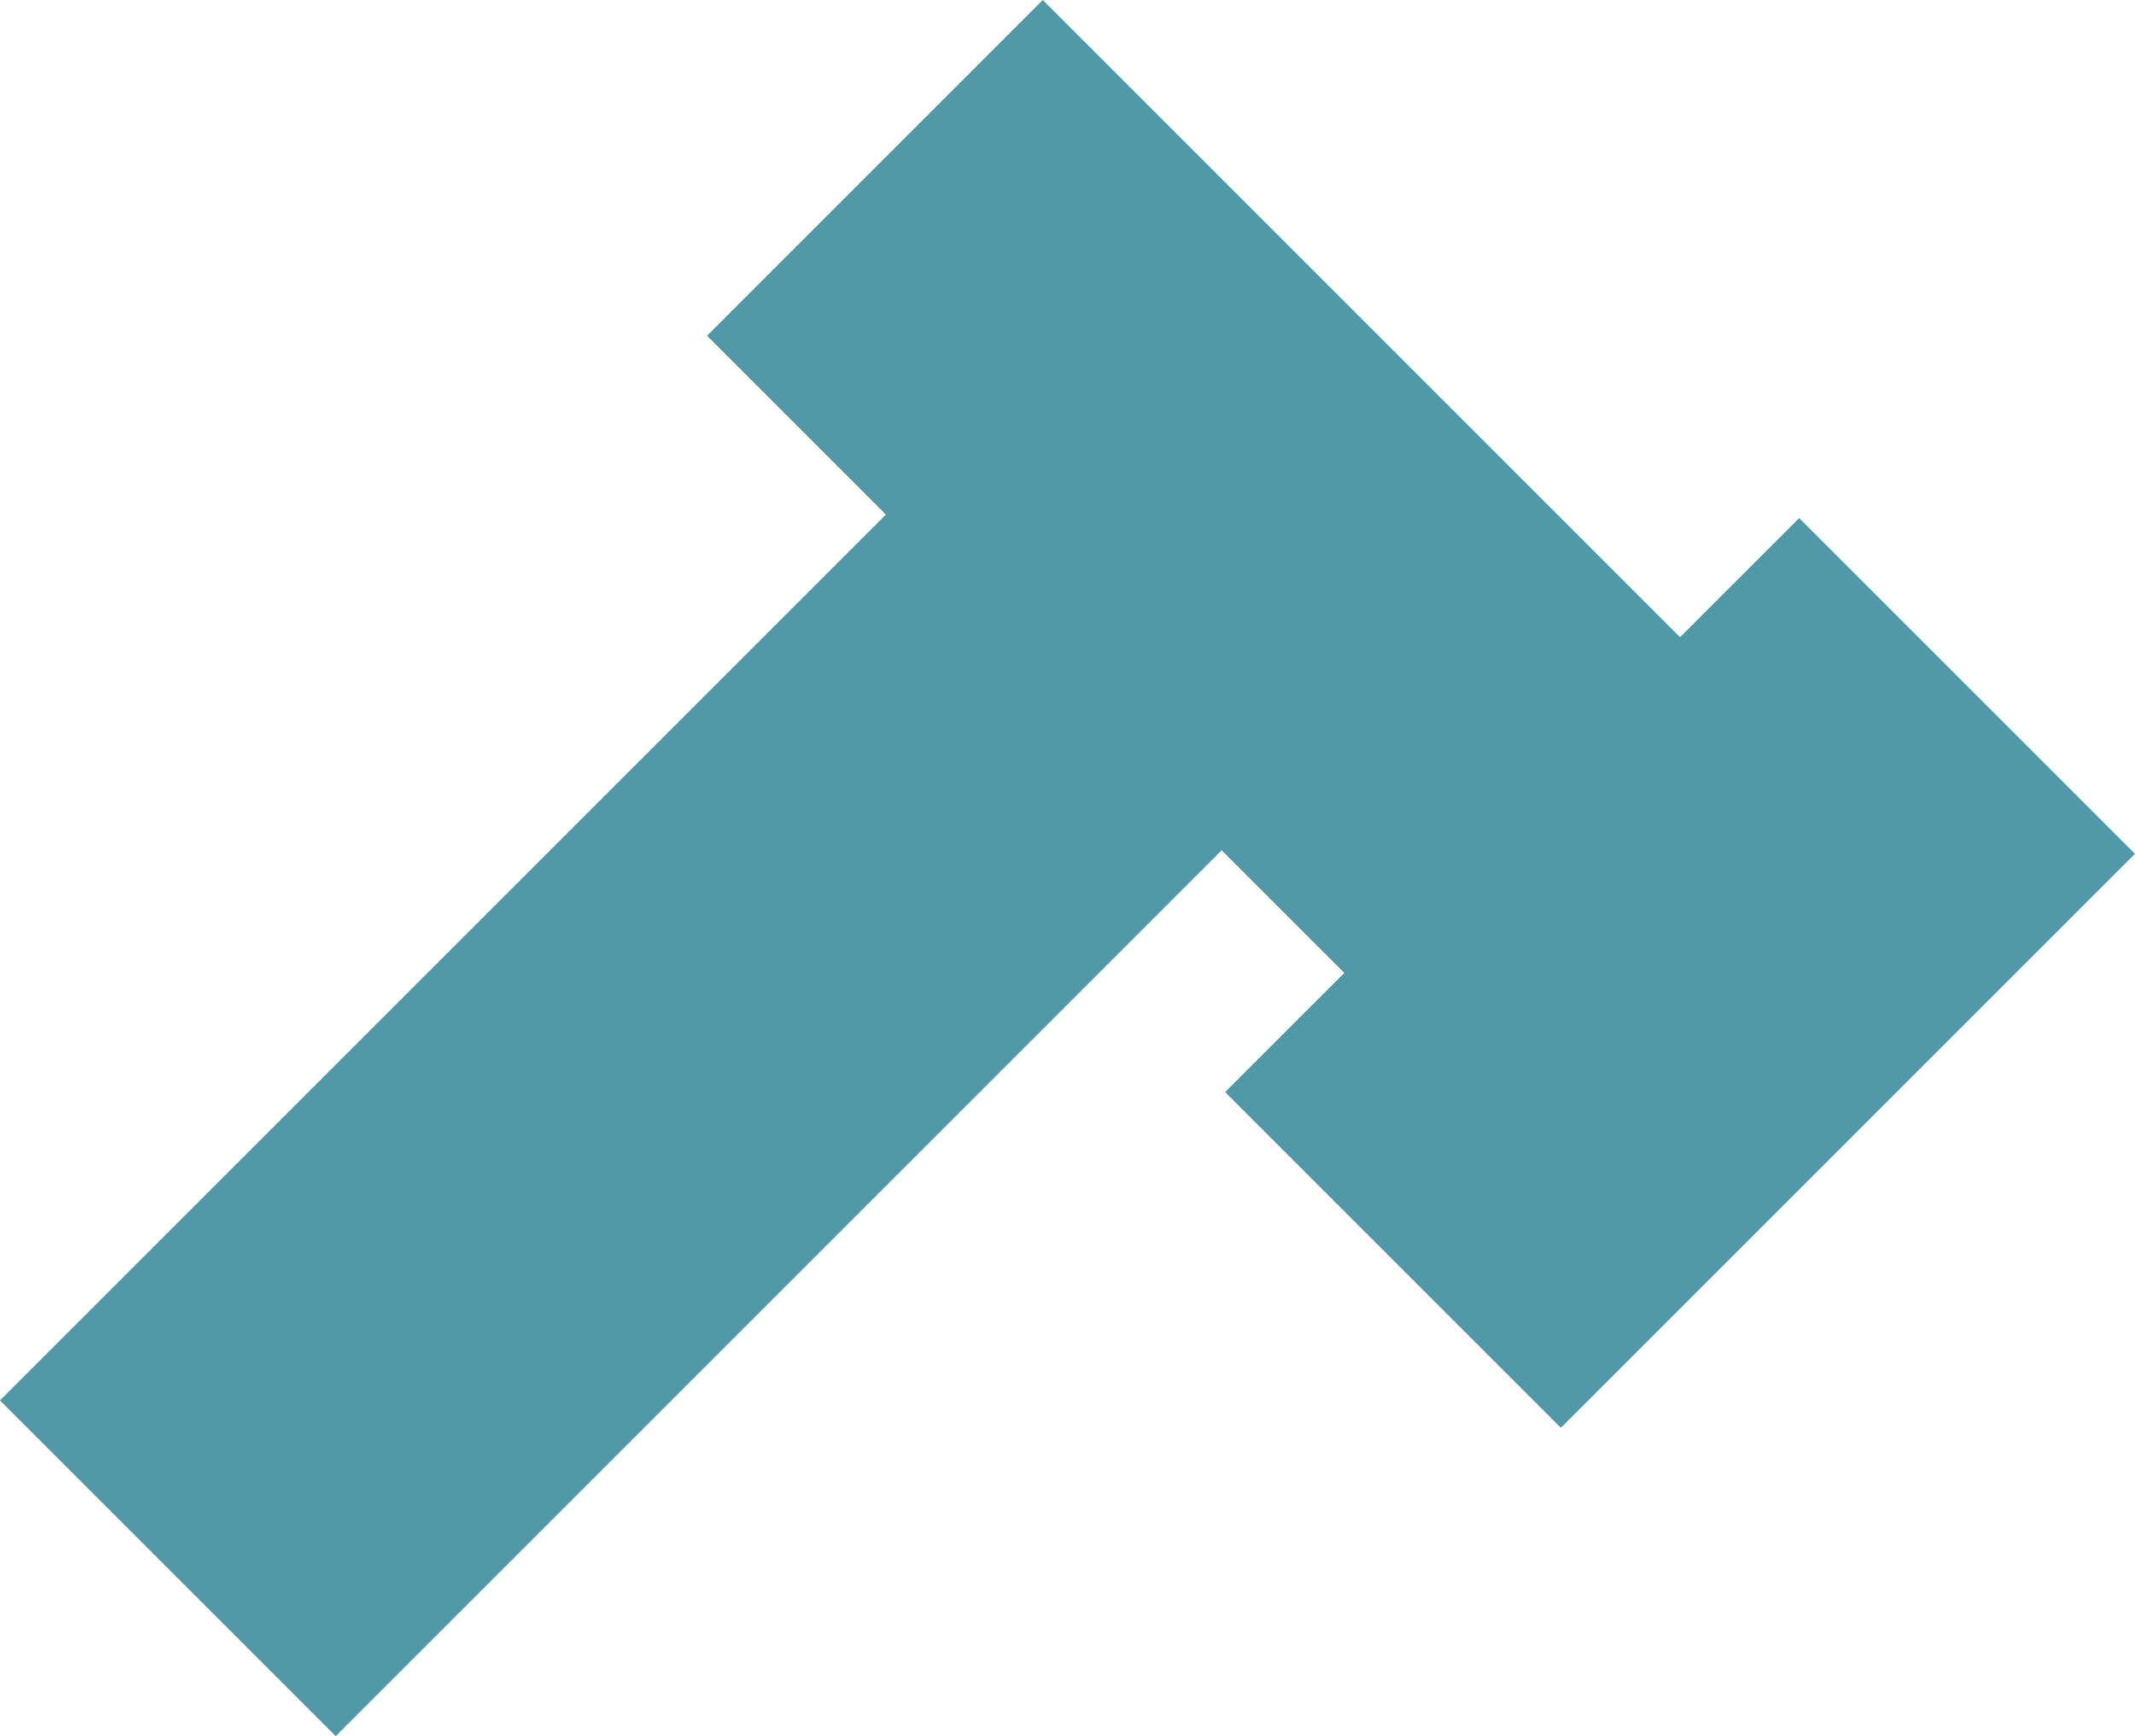
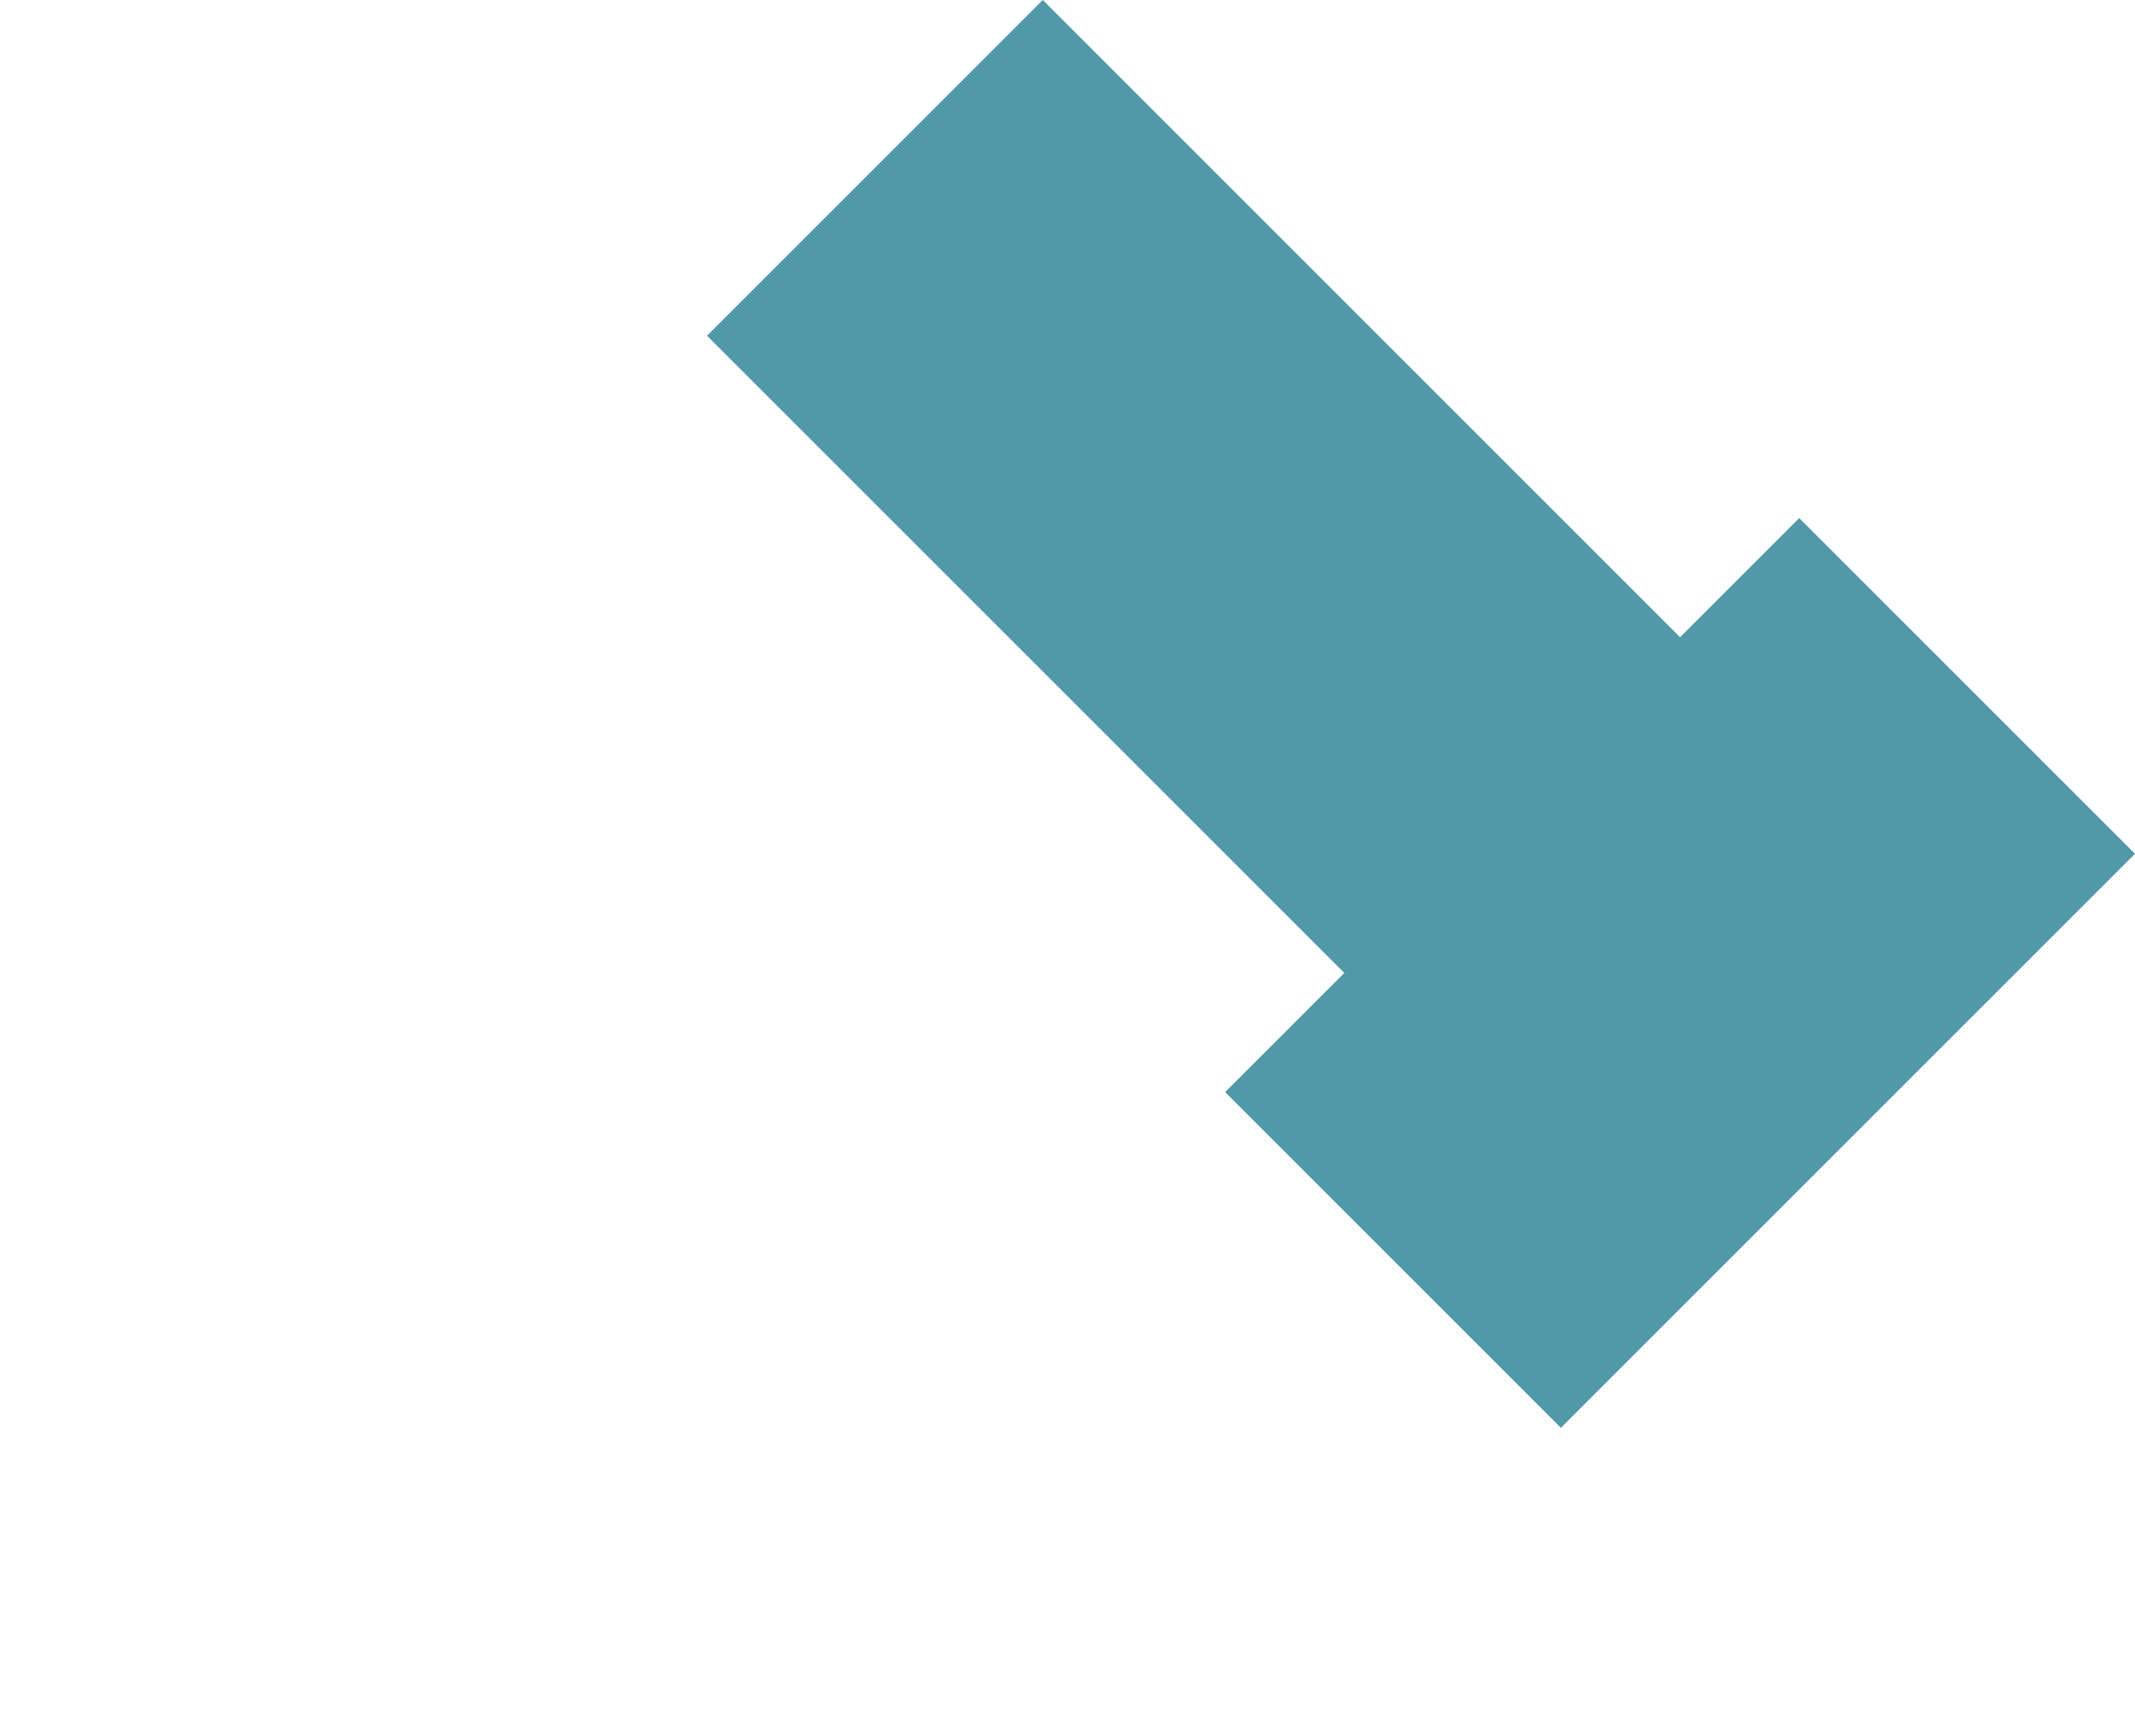
<svg xmlns="http://www.w3.org/2000/svg" id="Layer_2" data-name="Layer 2" viewBox="0 0 359.7 292.54">
  <defs>
    <style>
      .cls-1 {
        fill: none;
        stroke: #5199a8;
        stroke-miterlimit: 10;
        stroke-width: 80px;
      }
    </style>
  </defs>
  <g id="Layer_1-2" data-name="Layer 1">
    <g>
      <line class="cls-1" x1="271.2" y1="152.08" x2="147.4" y2="28.28" />
-       <line class="cls-1" x1="199.29" y1="93.24" x2="28.28" y2="264.25" />
      <line class="cls-1" x1="331.41" y1="115.58" x2="234.69" y2="212.3" />
    </g>
  </g>
</svg>